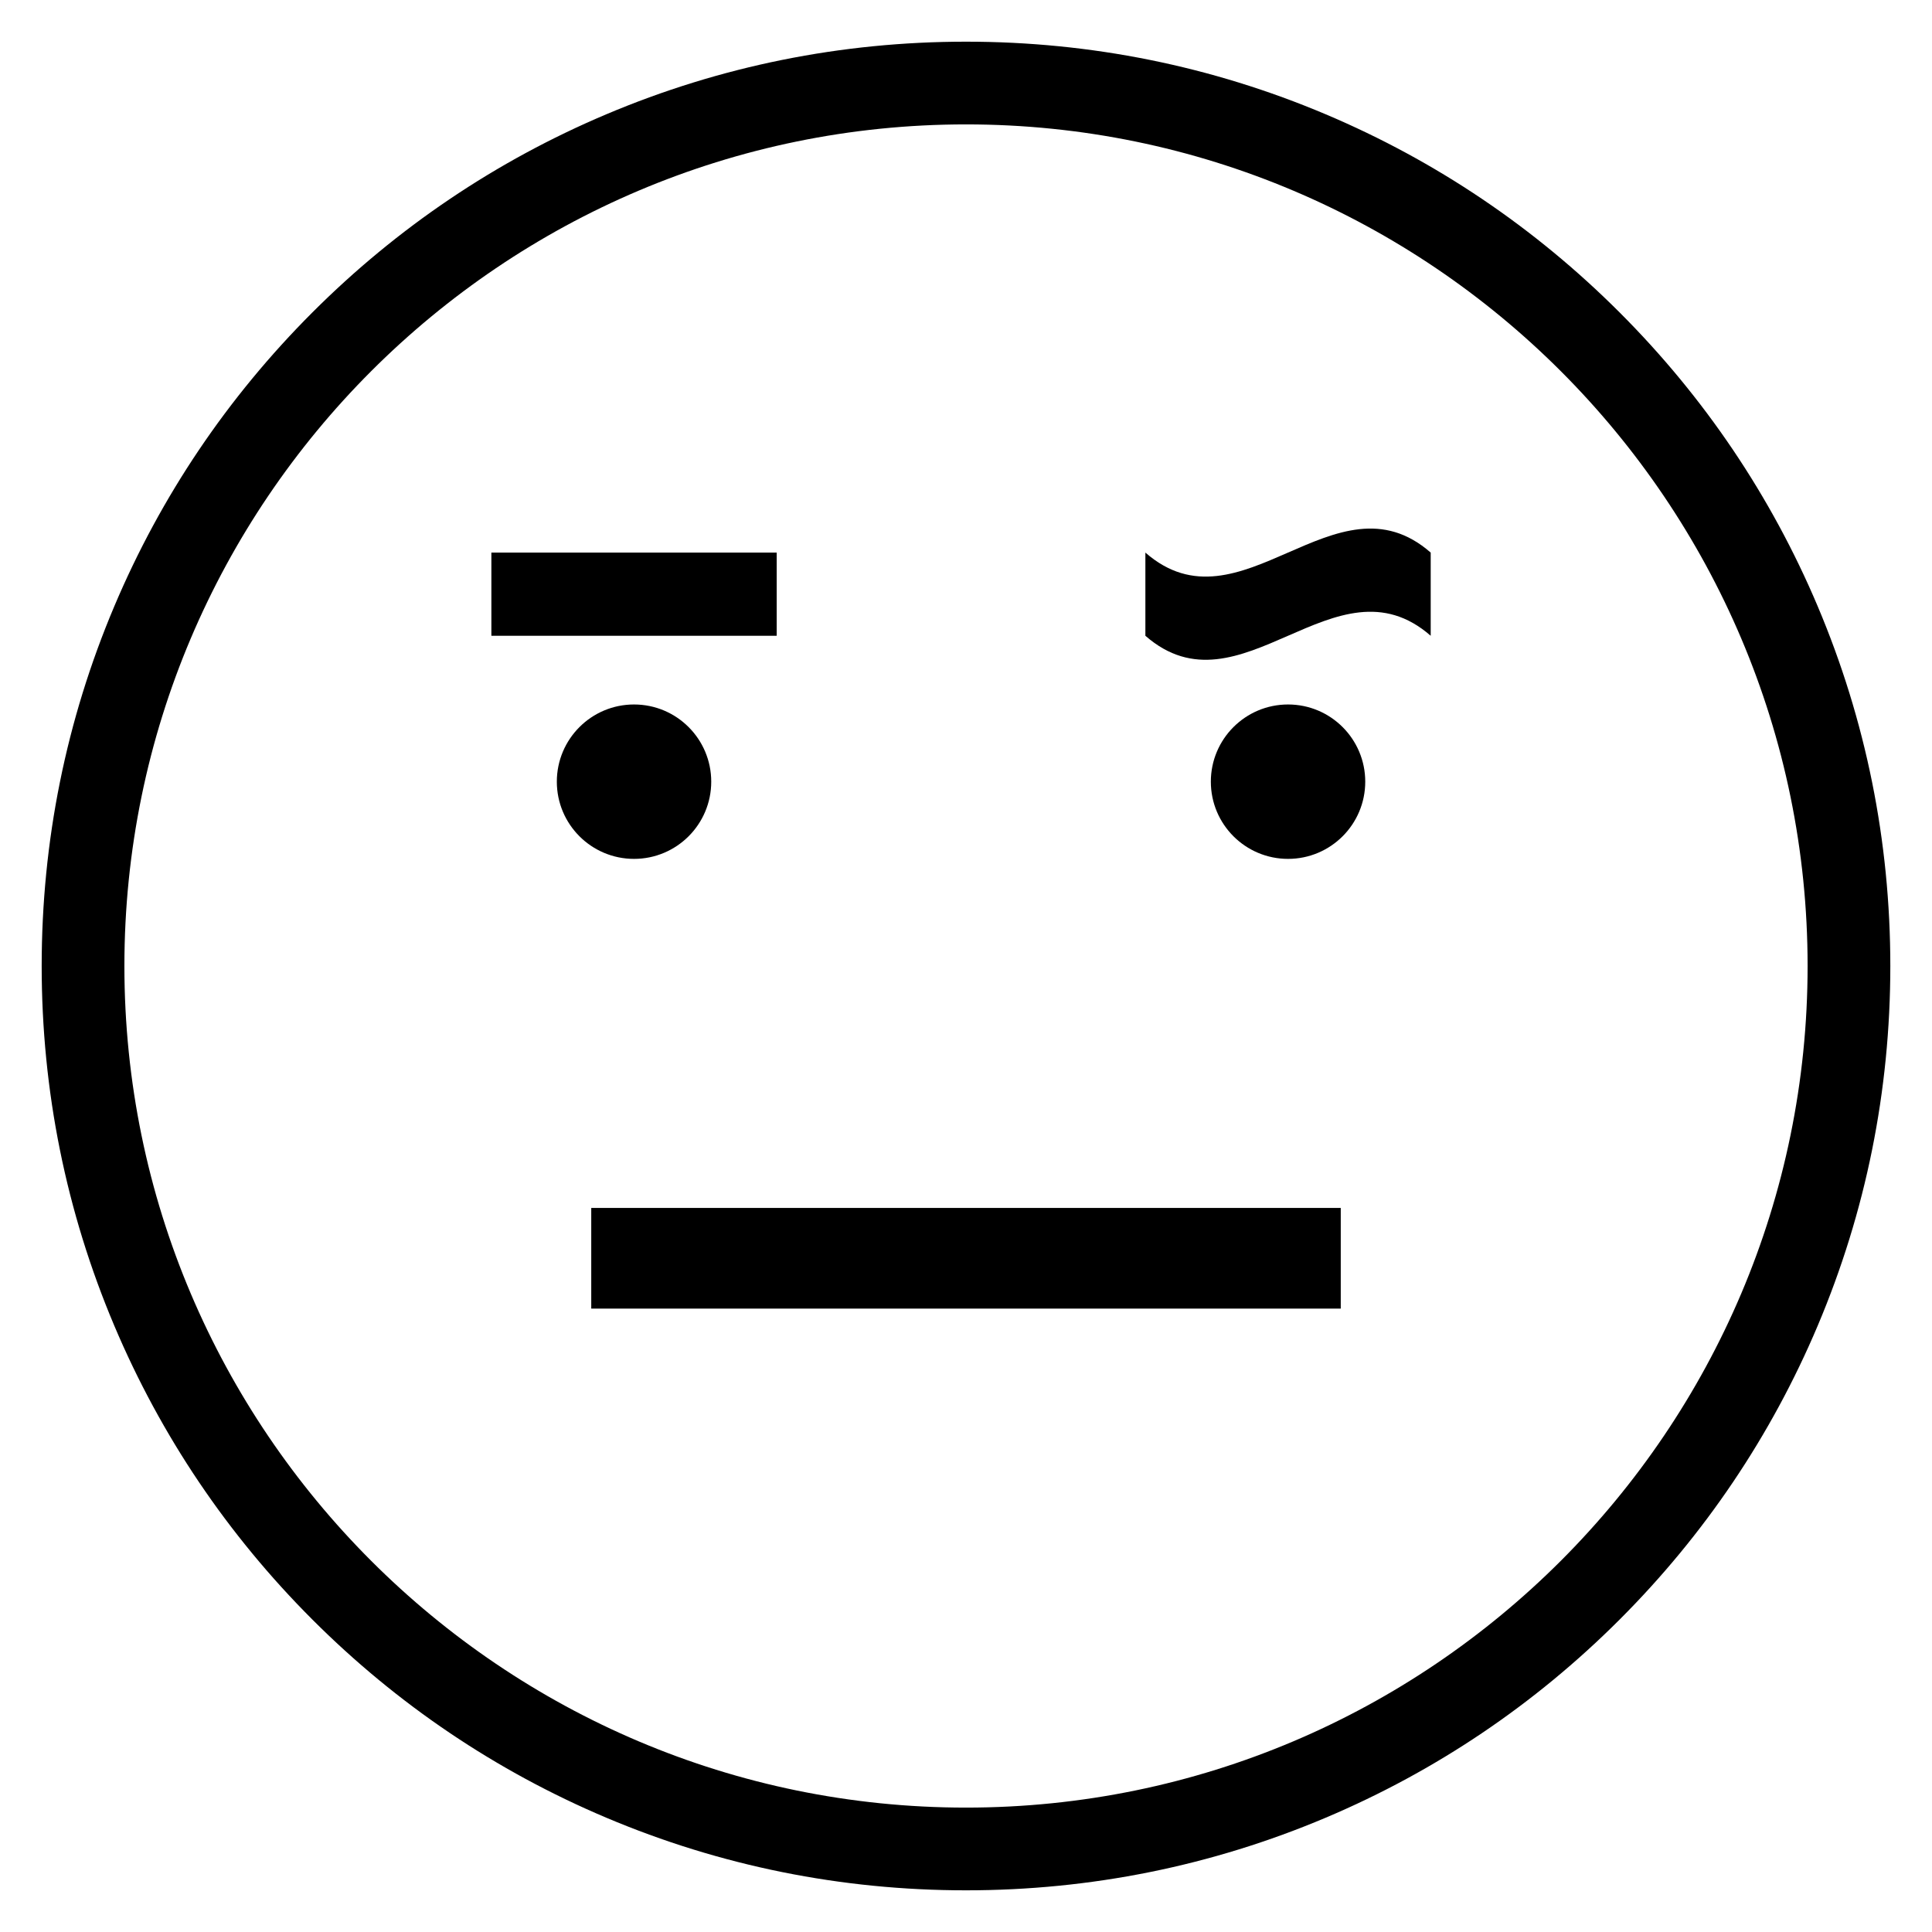
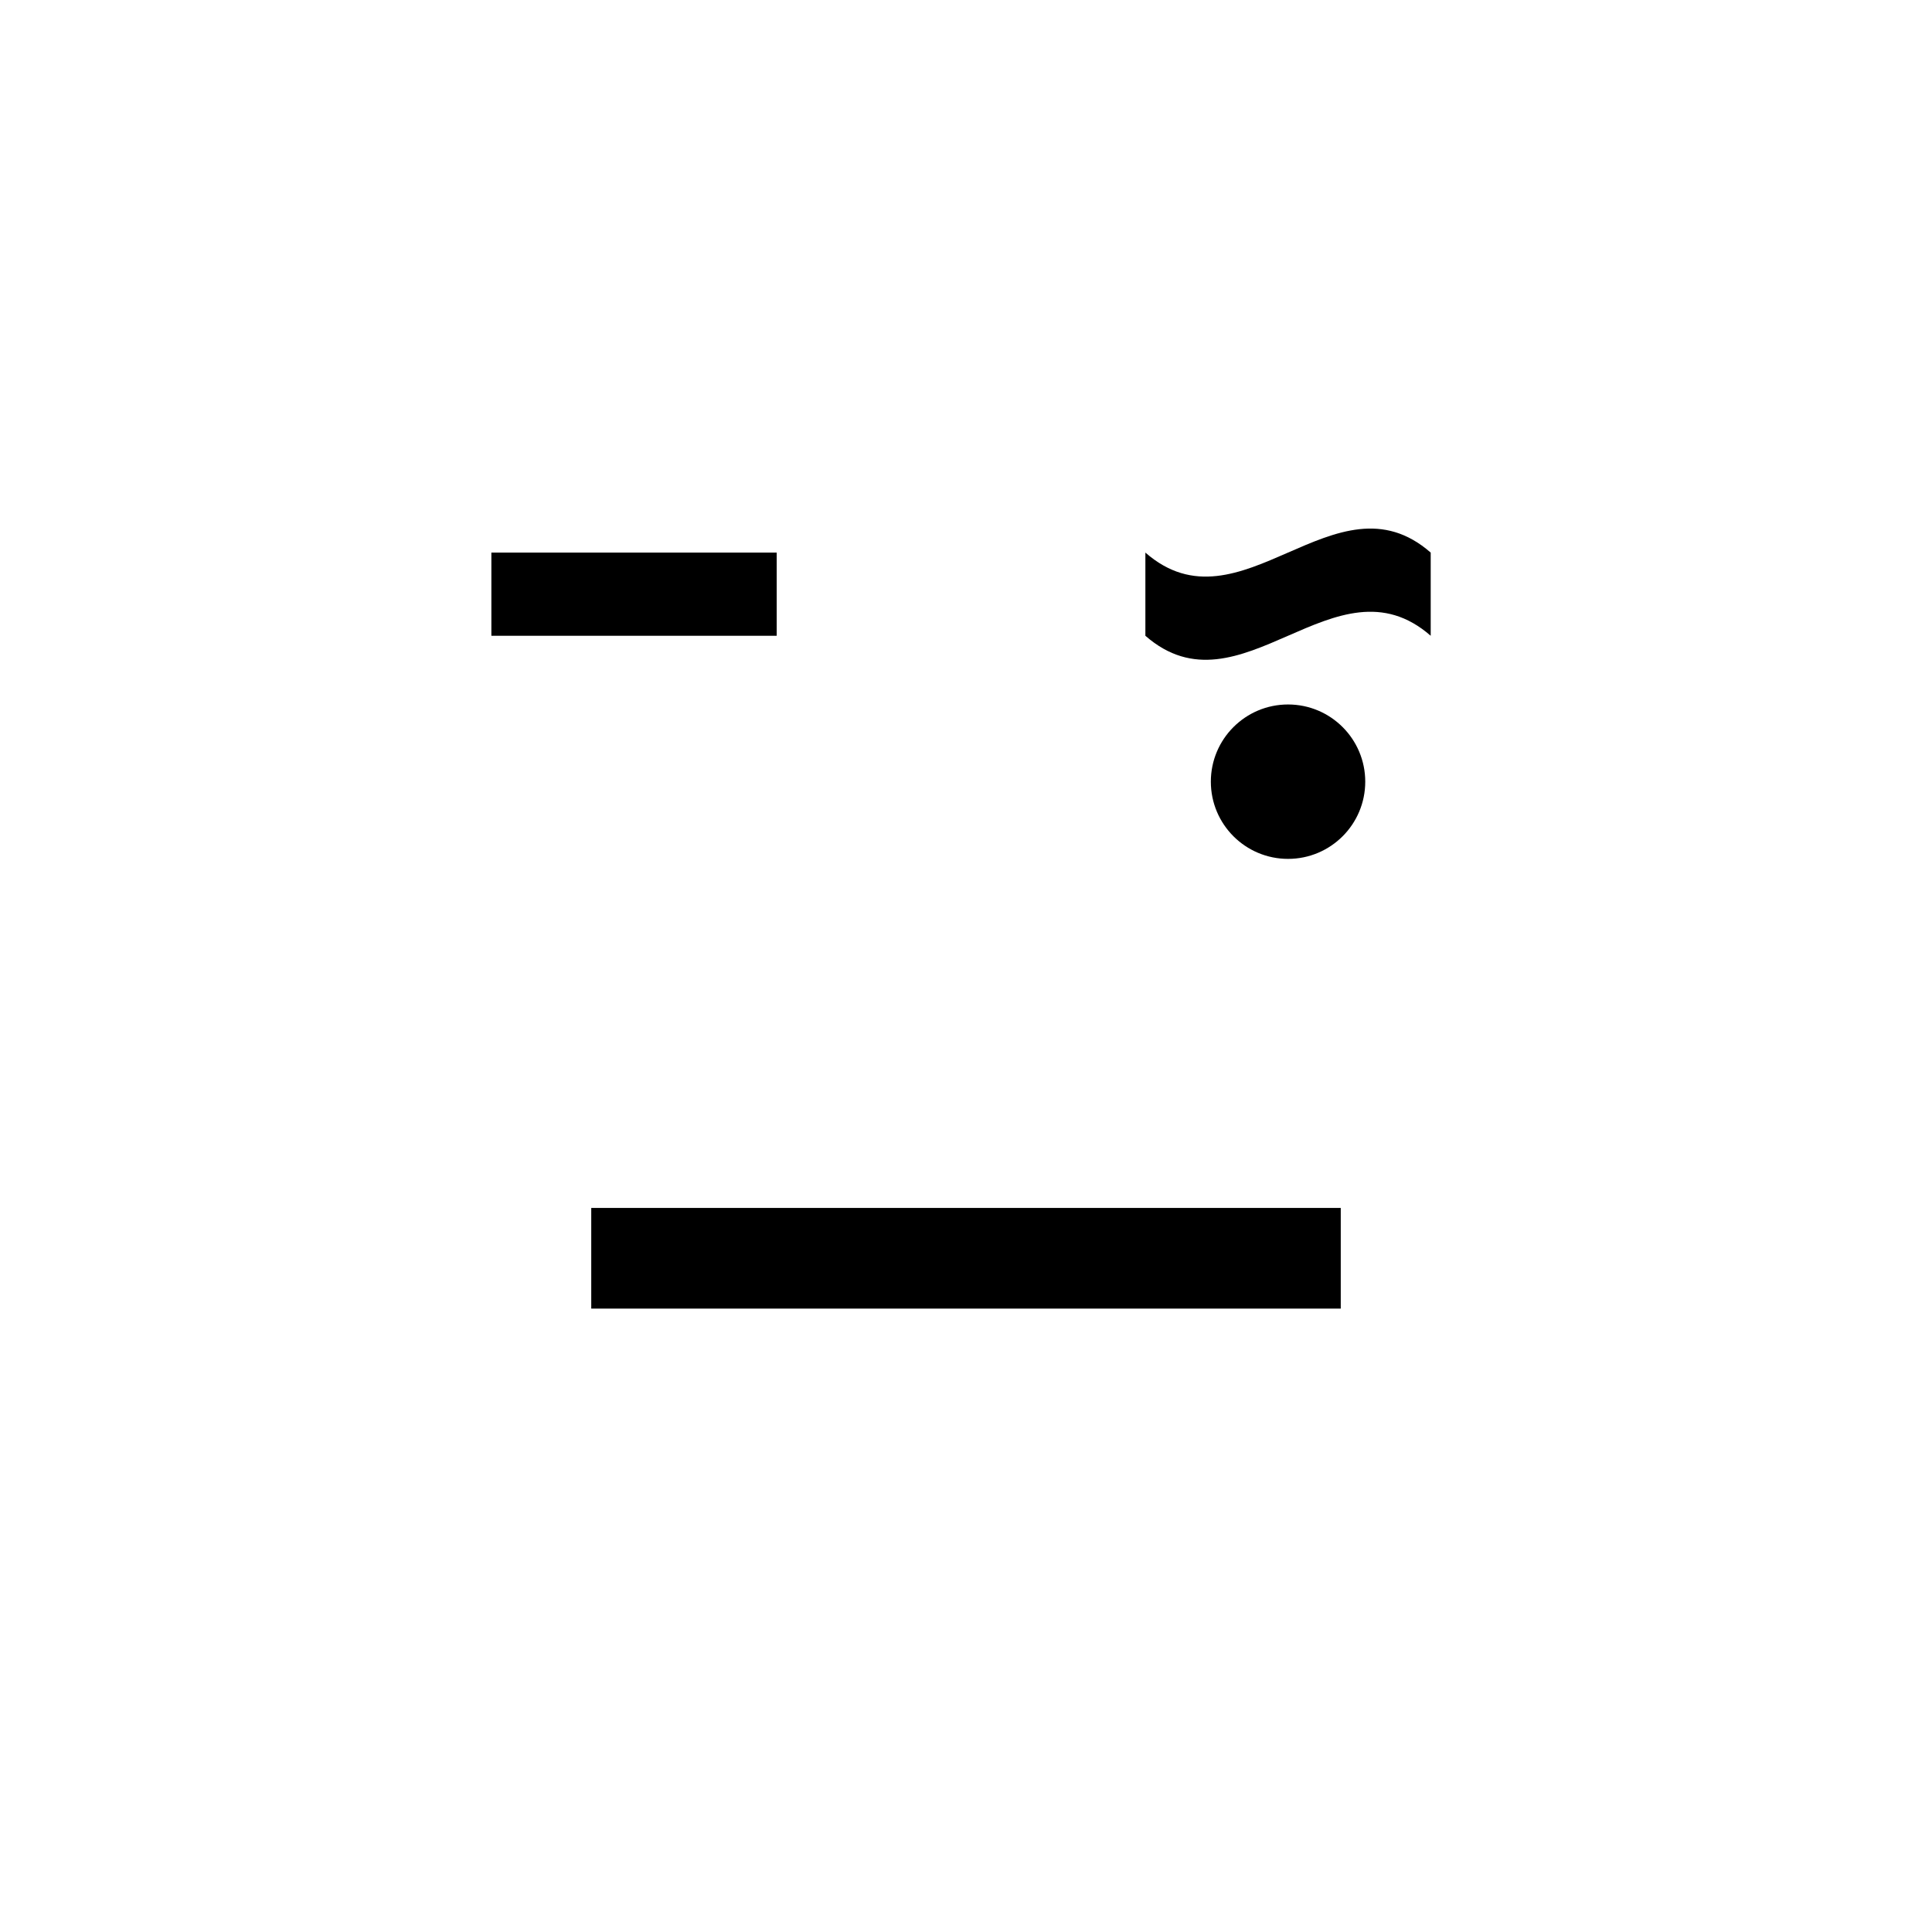
<svg xmlns="http://www.w3.org/2000/svg" version="1.1" id="Layer_1" x="0px" y="0px" viewBox="895.376 -64.624 1672.15 1672.15" enable-background="new 895.376 -64.624 1672.15 1672.15" xml:space="preserve">
  <g>
    <g>
-       <circle cx="1444.133" cy="611.921" r="66.818" />
-     </g>
+       </g>
    <g>
      <circle cx="2010.179" cy="611.921" r="66.818" />
    </g>
    <g>
-       <path d="M1731.451,1571.451c-107.984,0-212.756-21.157-311.407-62.883c-95.268-40.295-180.819-97.973-254.279-171.432    c-73.459-73.459-131.137-159.01-171.432-254.278c-41.725-98.65-62.882-203.423-62.882-311.407s21.157-212.756,62.883-311.407    c40.295-95.268,97.973-180.819,171.432-254.279c73.46-73.459,159.011-131.137,254.279-171.432    c98.65-41.725,203.422-62.882,311.406-62.882s212.757,21.157,311.407,62.883c95.268,40.295,180.819,97.973,254.278,171.432    c73.459,73.46,131.137,159.011,171.432,254.279c41.726,98.65,62.883,203.422,62.883,311.406s-21.157,212.757-62.883,311.407    c-40.295,95.268-97.973,180.819-171.432,254.278s-159.01,131.137-254.278,171.432    C1944.208,1550.294,1839.435,1571.451,1731.451,1571.451z M1731.451,43.042c-401.646,0-728.409,326.763-728.409,728.409    s326.763,728.409,728.409,728.409s728.409-326.763,728.409-728.409S2133.097,43.042,1731.451,43.042z" />
-     </g>
+       </g>
    <rect x="1407.101" y="980.853" width="648.7" height="87.119" />
    <rect x="1320.661" y="413.641" width="246.945" height="72" />
    <g>
      <path d="M1886.706,413.641c82.315,72,164.63-72,246.945,0c0,24,0,48,0,72c-82.315-72-164.63,72-246.945,0    C1886.706,461.641,1886.706,437.641,1886.706,413.641z" />
    </g>
  </g>
</svg>